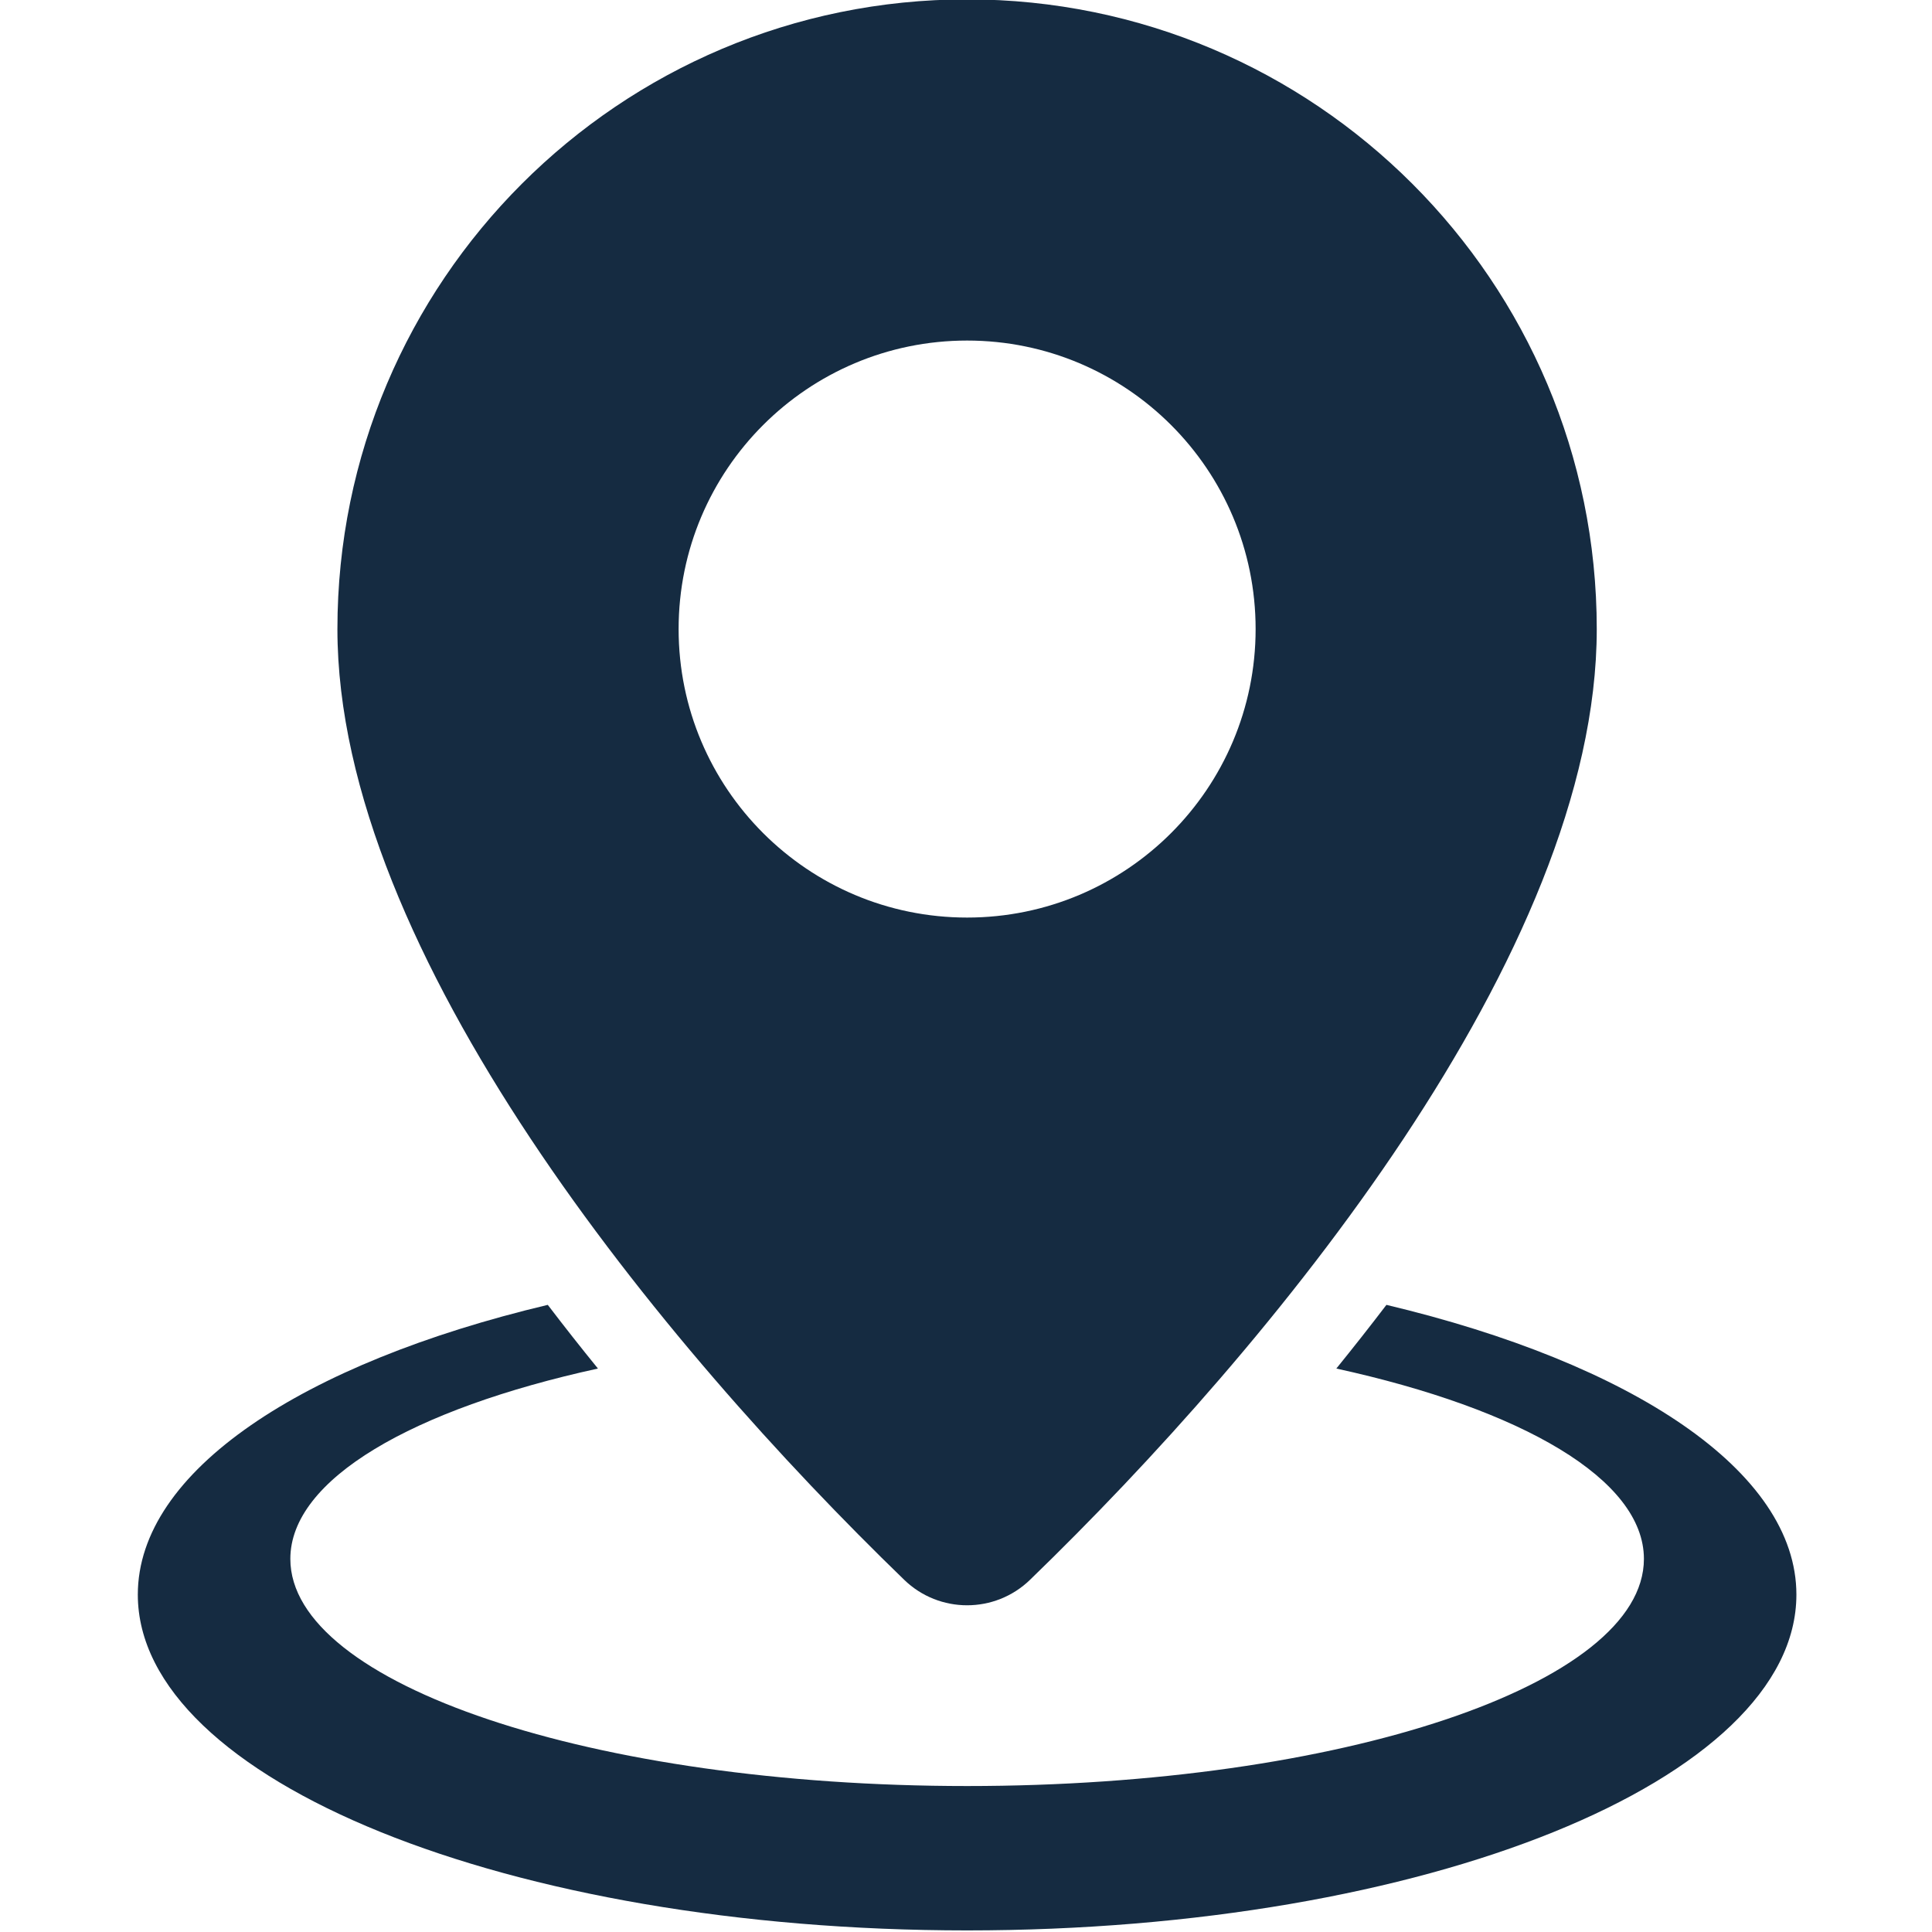
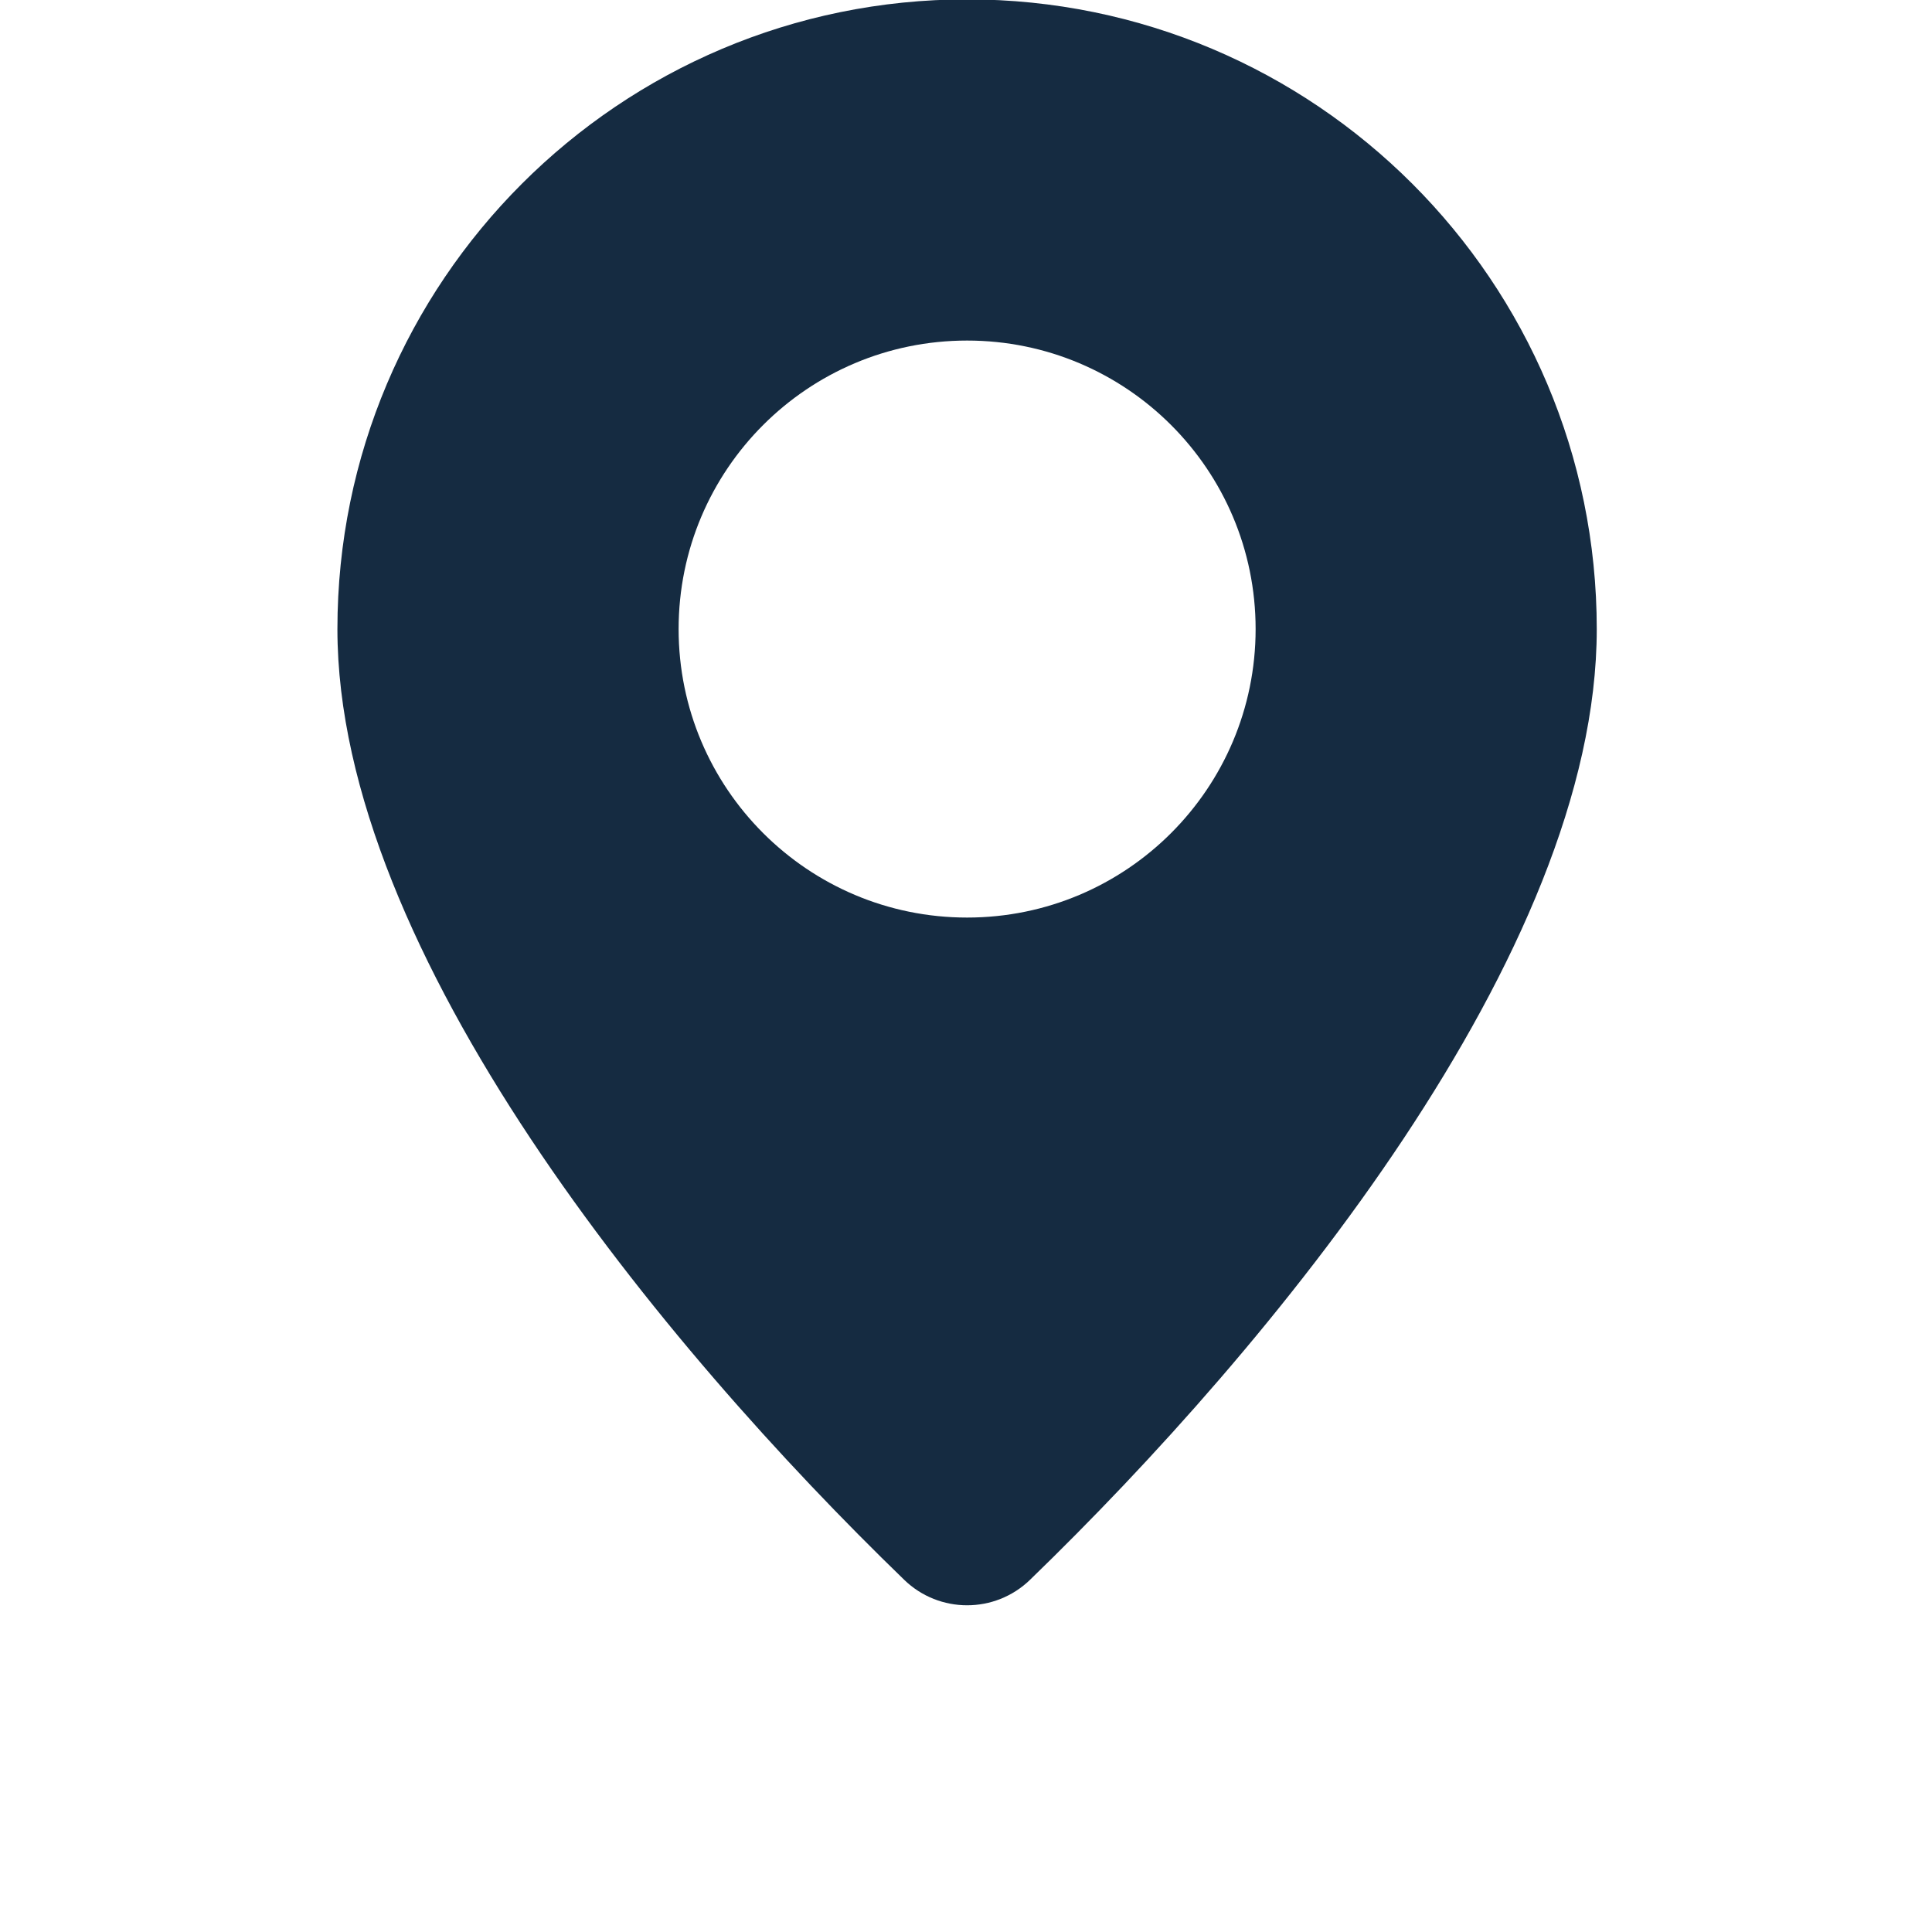
<svg xmlns="http://www.w3.org/2000/svg" version="1.2" preserveAspectRatio="xMidYMid meet" height="500" viewBox="0 0 375 375" zoomAndPan="magnify" width="500">
  <g id="dd529a8428">
    <path d="M 65.492 122.102 C 65.492 54.598 120.215 -0.121 187.715 -0.121 C 255.215 -0.121 309.93 54.602 309.93 122.102 C 309.93 184.949 246.664 261.414 199.918 306.648 C 193.117 313.23 182.312 313.23 175.512 306.648 C 128.762 261.414 65.492 184.949 65.492 122.102 Z M 187.715 66.102 C 156.785 66.102 131.719 91.172 131.719 122.098 C 131.719 153.023 156.785 178.098 187.715 178.098 C 218.645 178.098 243.715 153.023 243.715 122.098 C 243.715 91.172 218.645 66.102 187.715 66.102 Z M 187.715 66.102" style="stroke:none;fill-rule:evenodd;fill:#152b41;fill-opacity:1;" />
-     <path d="M 269.105 253.273 C 316.715 264.598 348.68 285.543 348.68 309.516 C 348.68 345.512 276.613 374.691 187.715 374.691 C 98.812 374.691 26.75 345.512 26.75 309.516 C 26.75 285.543 58.711 264.594 106.324 253.273 C 109.52 257.465 112.77 261.59 116.059 265.633 C 80.117 273.496 56.355 287.109 56.355 302.582 C 56.355 326.93 115.172 346.668 187.719 346.668 C 260.266 346.668 319.082 326.93 319.082 302.582 C 319.082 287.109 295.316 273.496 259.383 265.633 C 262.66 261.59 265.91 257.465 269.105 253.273 Z M 269.105 253.273" style="stroke:none;fill-rule:evenodd;fill:#152b41;fill-opacity:1;" />
  </g>
</svg>